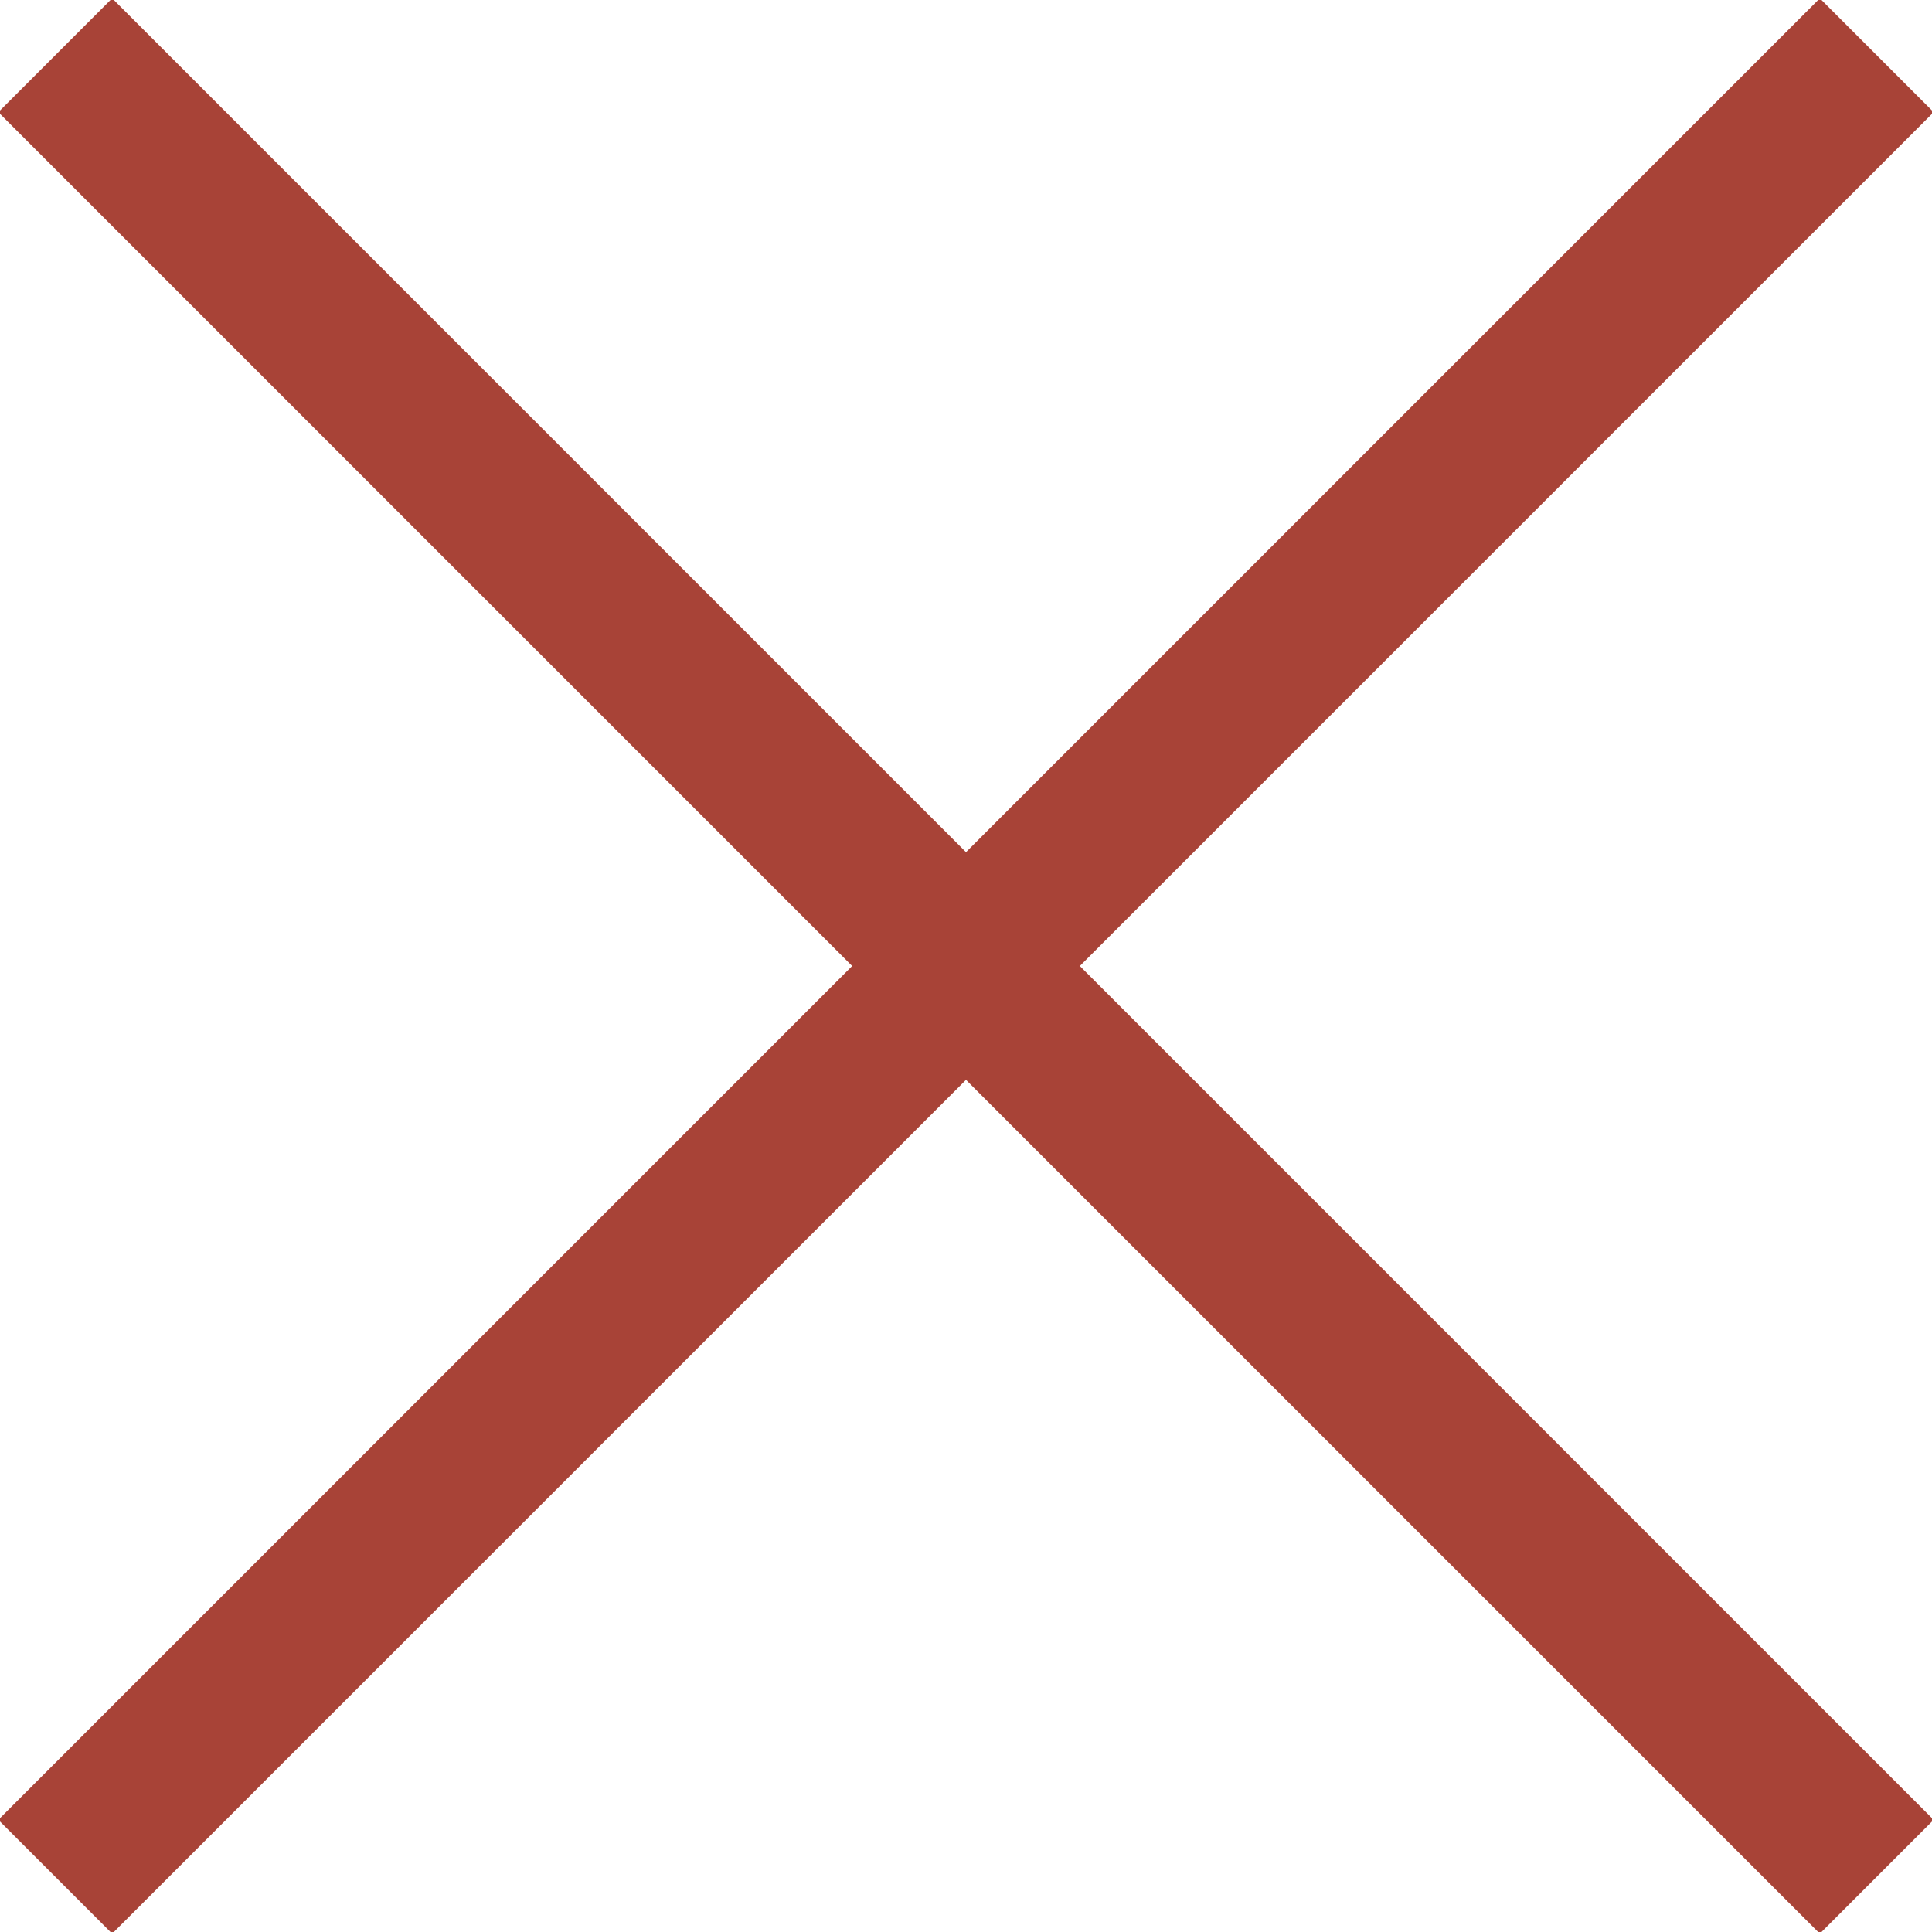
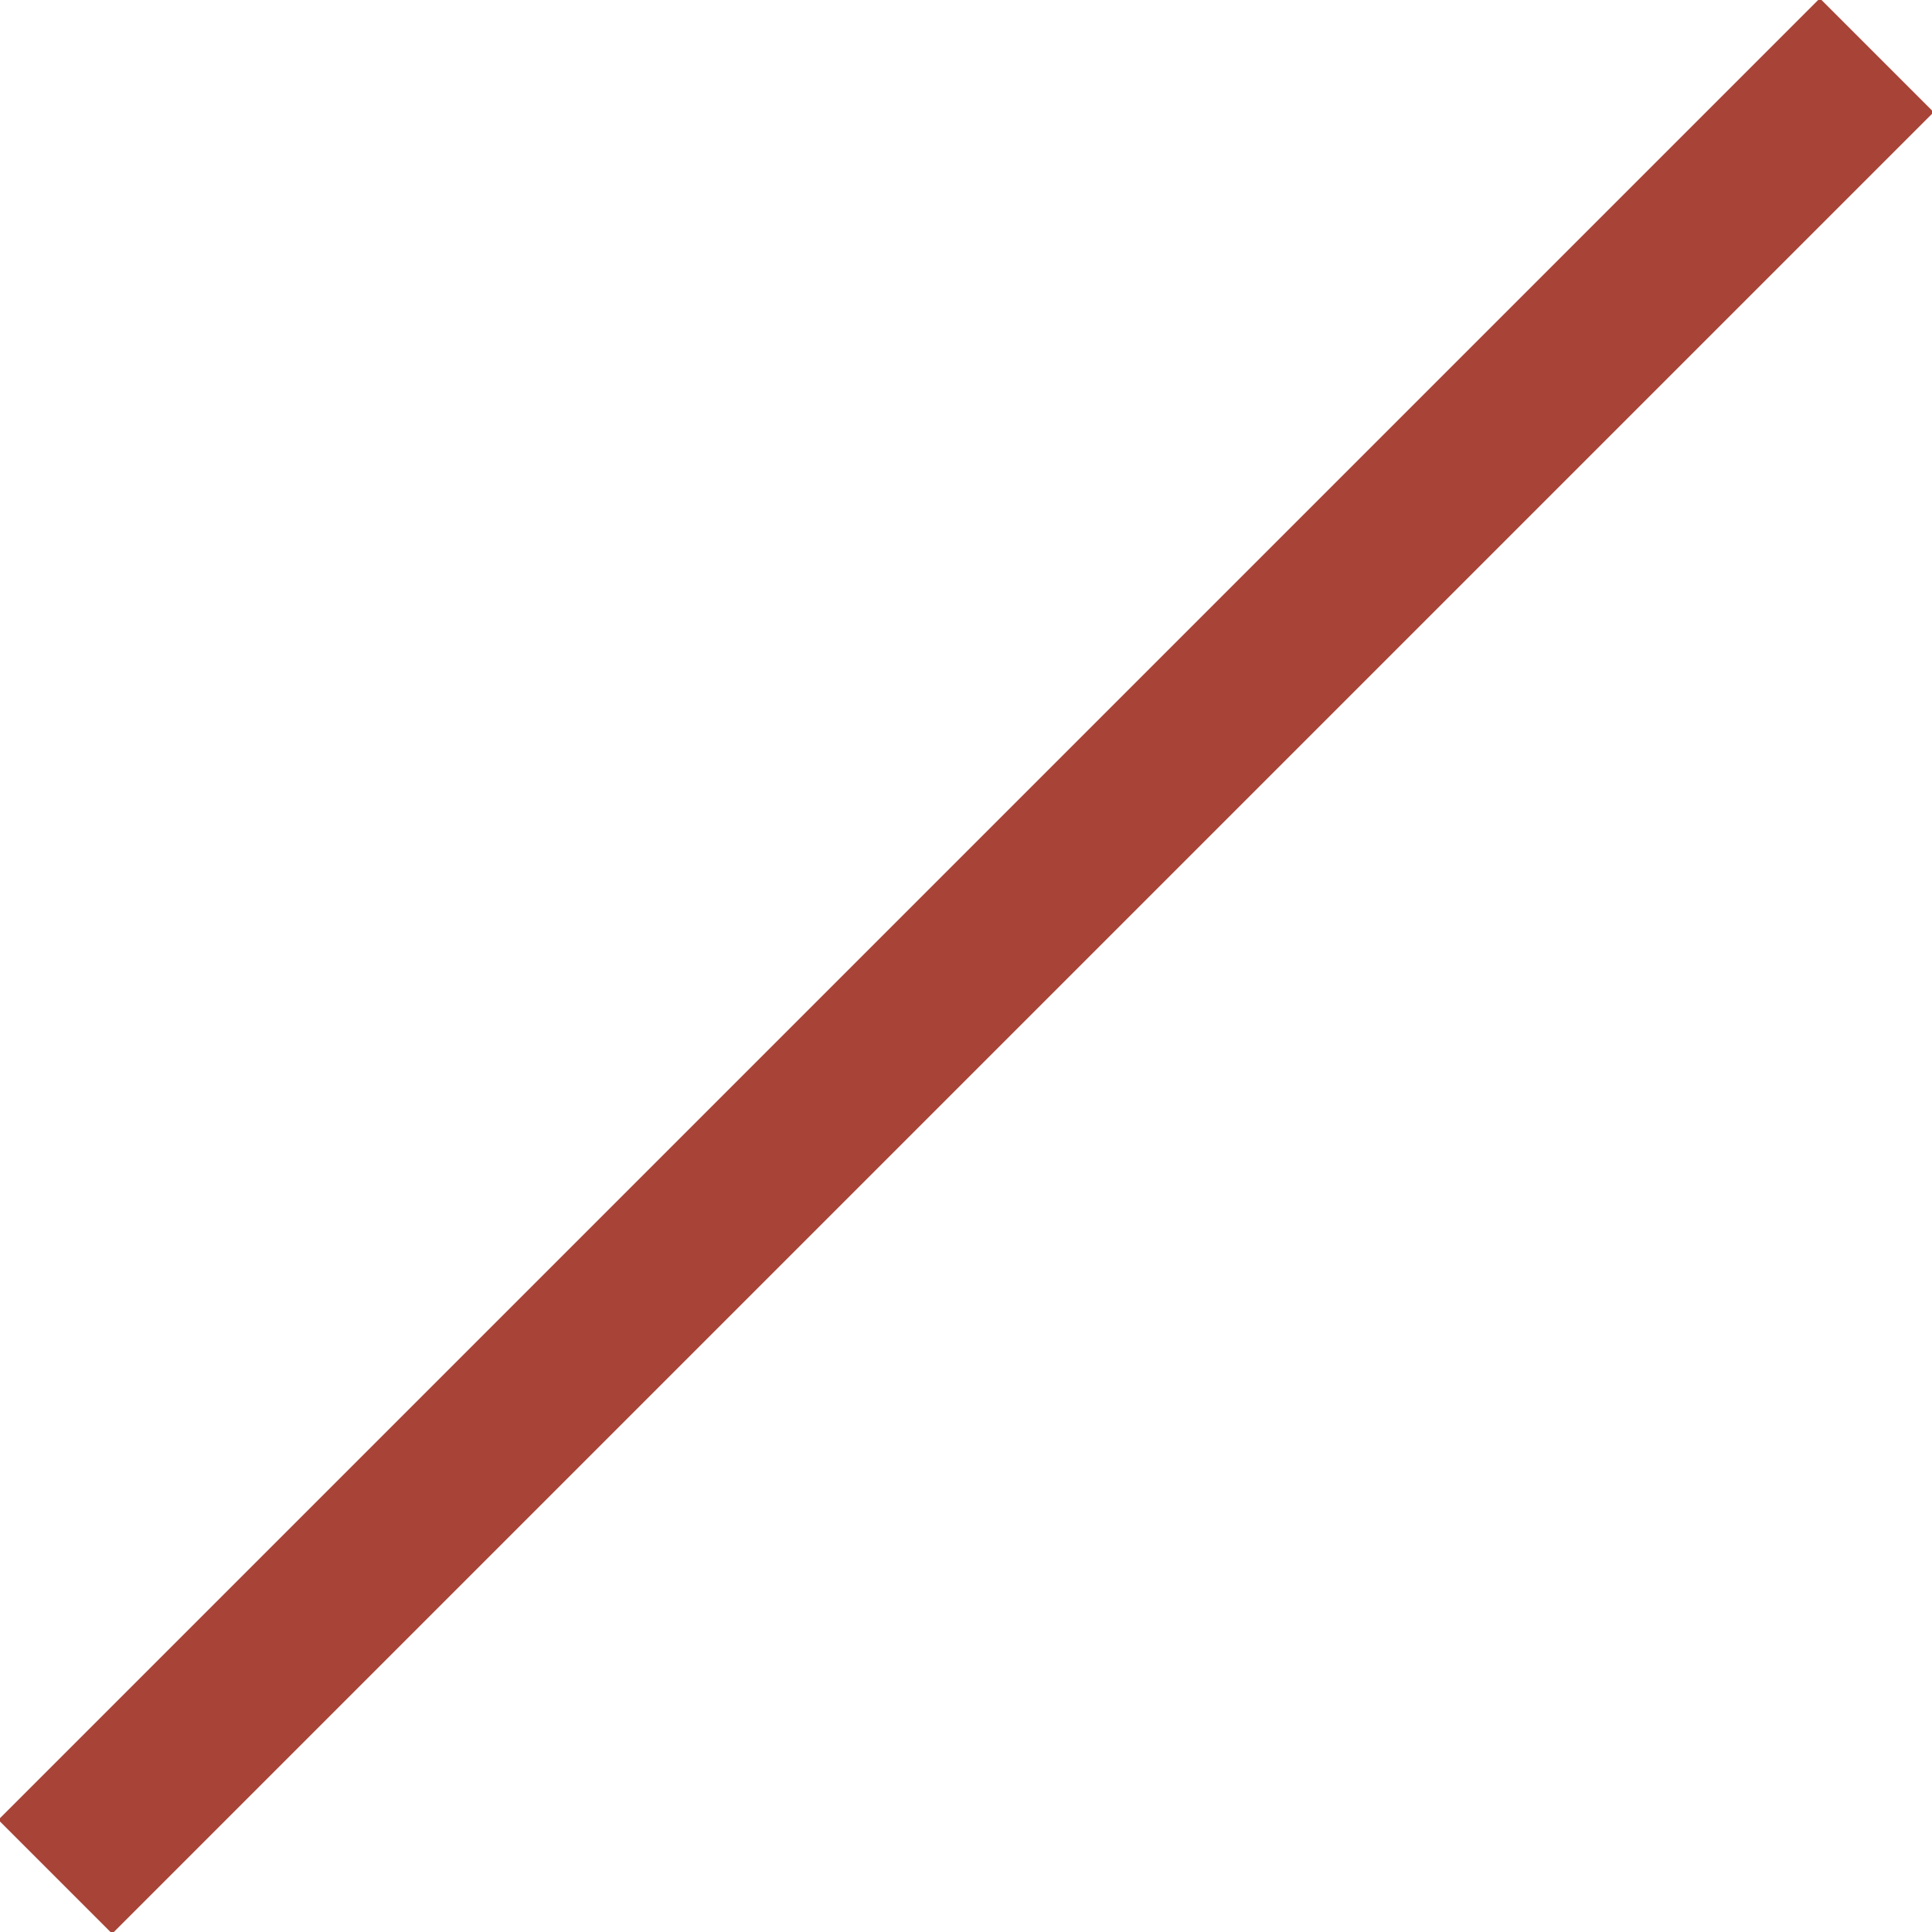
<svg xmlns="http://www.w3.org/2000/svg" width="24px" height="24px" viewBox="0 0 24 24" version="1.1">
  <title>2F3D34A5-CAF9-463D-B481-9029754BCFD3Desktop_</title>
  <desc>Created with sketchtool.</desc>
  <g id="Desktop" stroke="none" stroke-width="1" fill="none" fill-rule="evenodd">
    <g id="Madison-House-Desktop-Architecture-Nav" transform="translate(-48, -20)" fill="#A84337" fill-rule="nonzero">
      <g id="nav">
        <g id="nav-active" transform="translate(44, 19)">
          <g id="icon-close" transform="translate(3, 0)">
            <g id="icon/close-red">
              <rect id="Rectangle-Copy-2" transform="translate(13, 13) rotate(-45) translate(-13, -13) " x="-3" y="12" width="32" height="2" />
-               <rect id="Rectangle" transform="translate(13, 13) rotate(-315) translate(-13, -13) " x="-3" y="12" width="32" height="2" />
            </g>
          </g>
        </g>
      </g>
    </g>
  </g>
</svg>